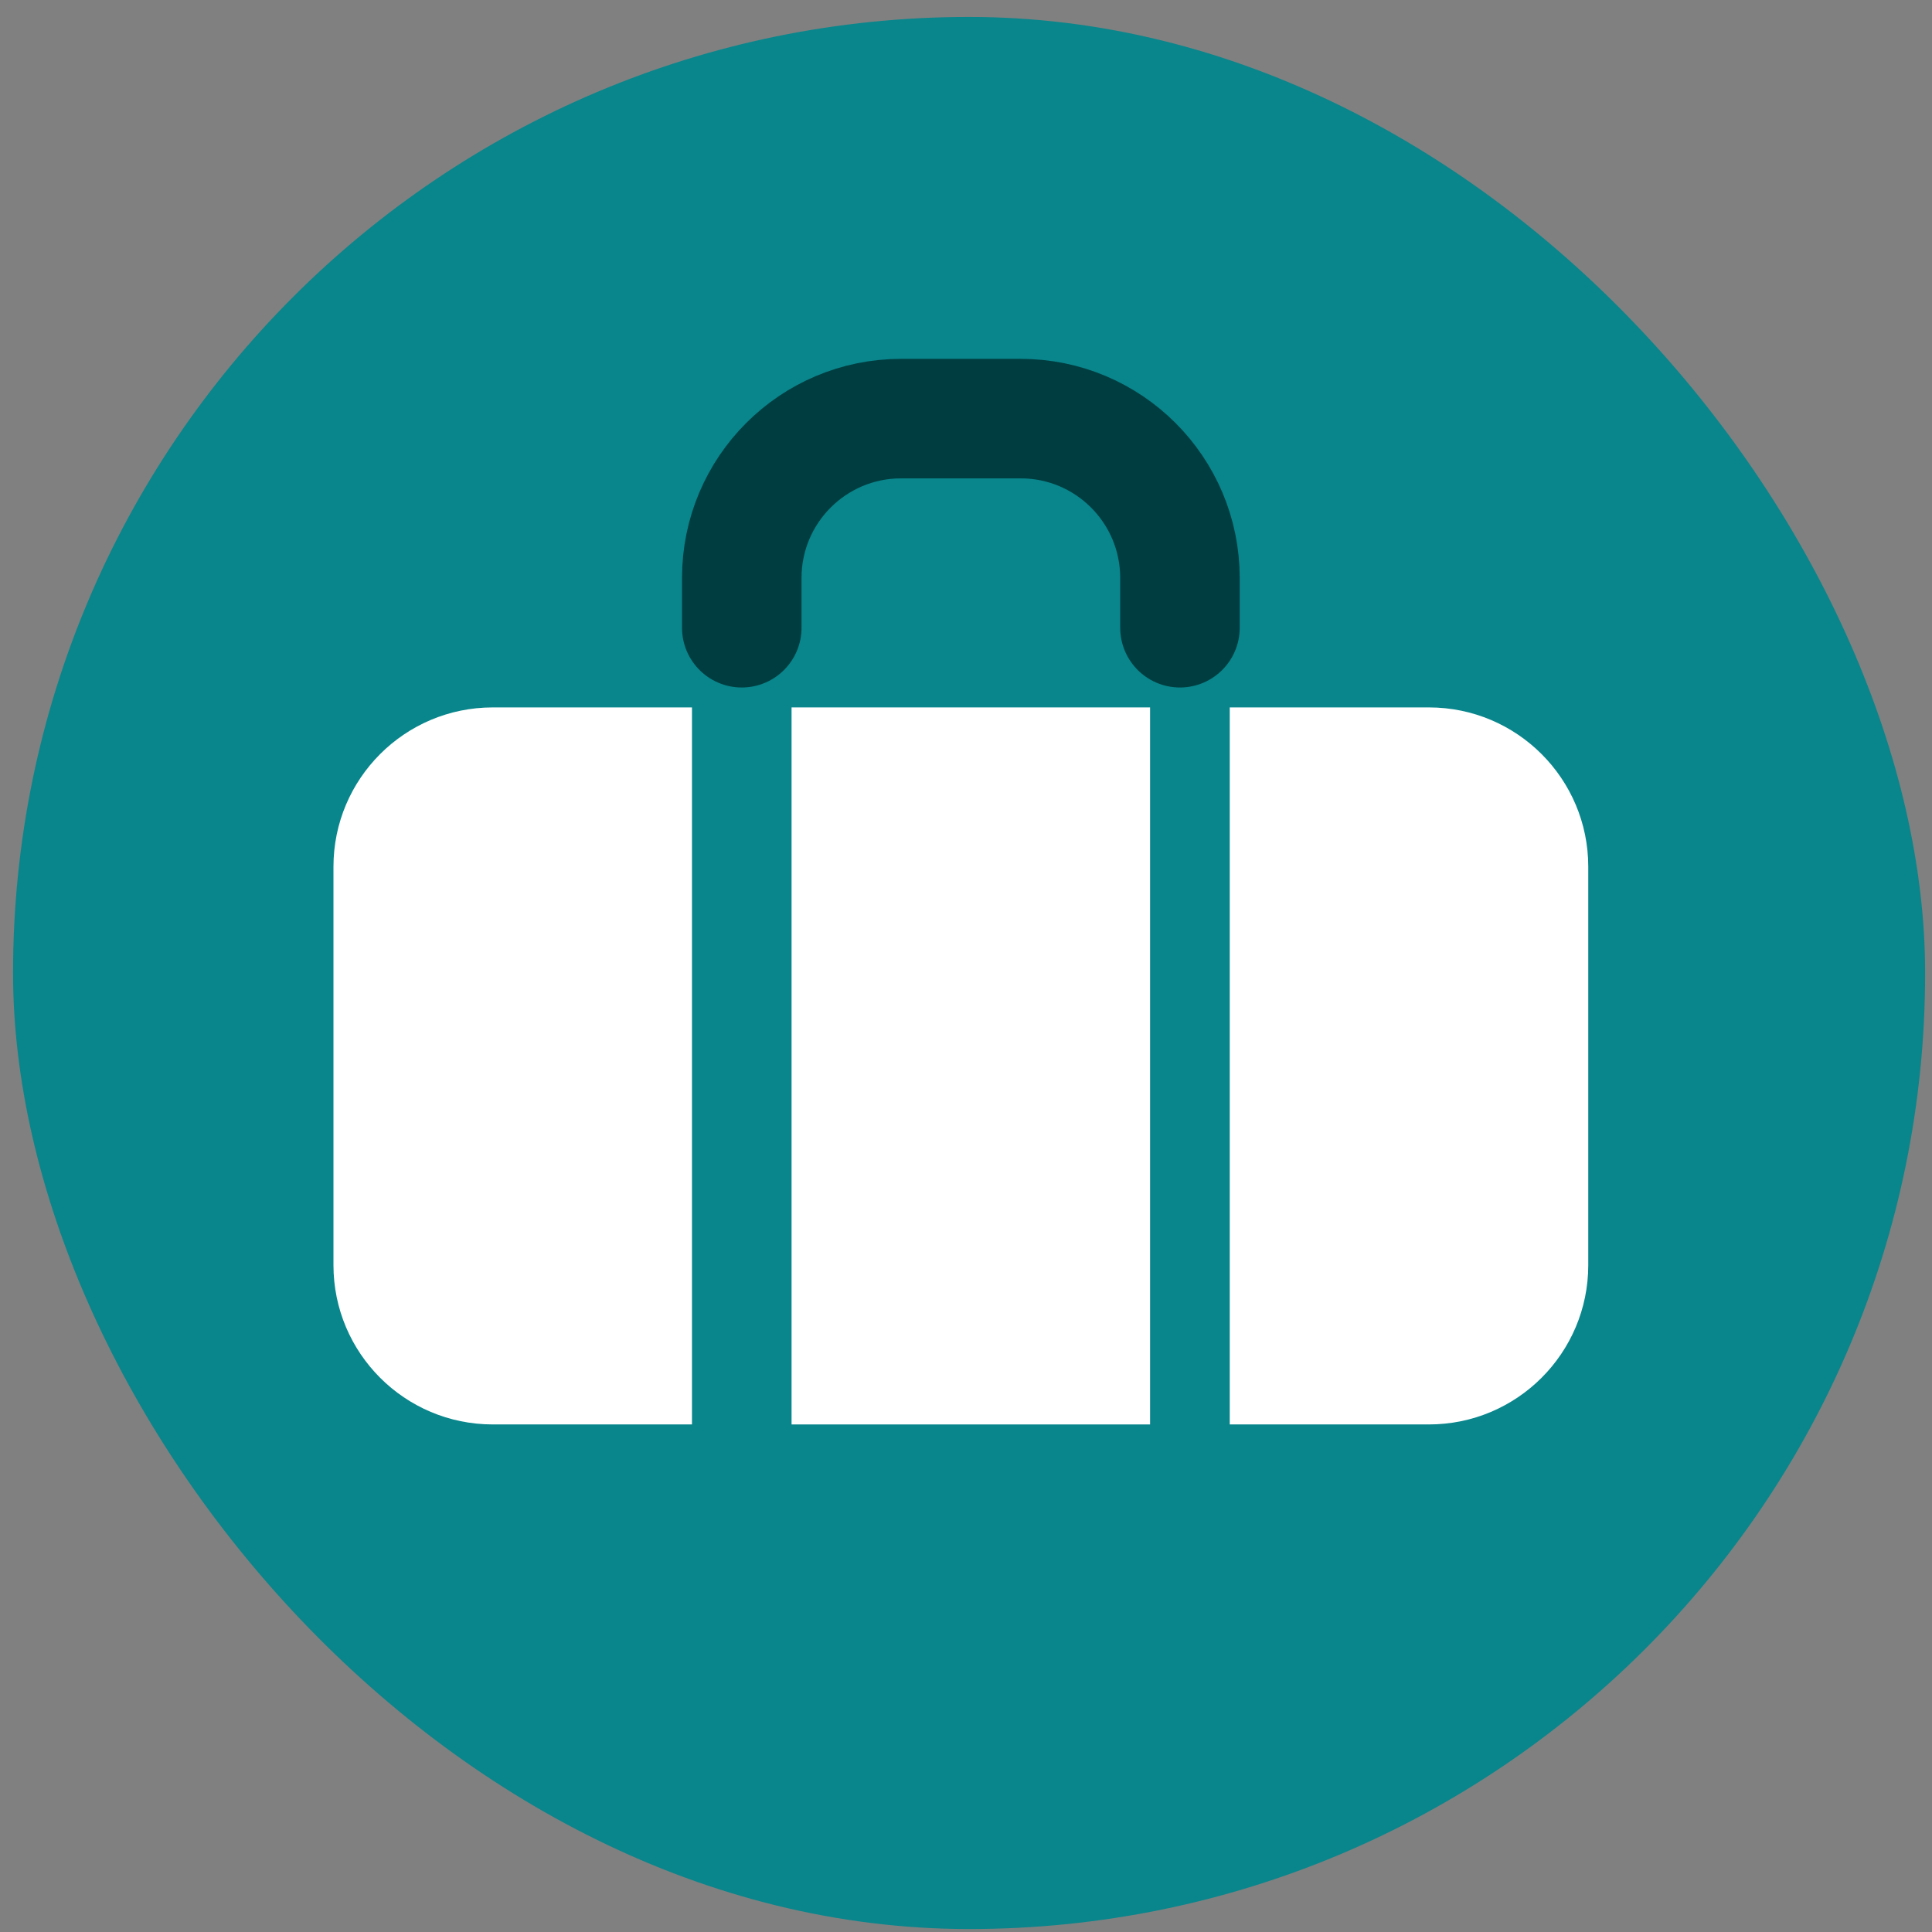
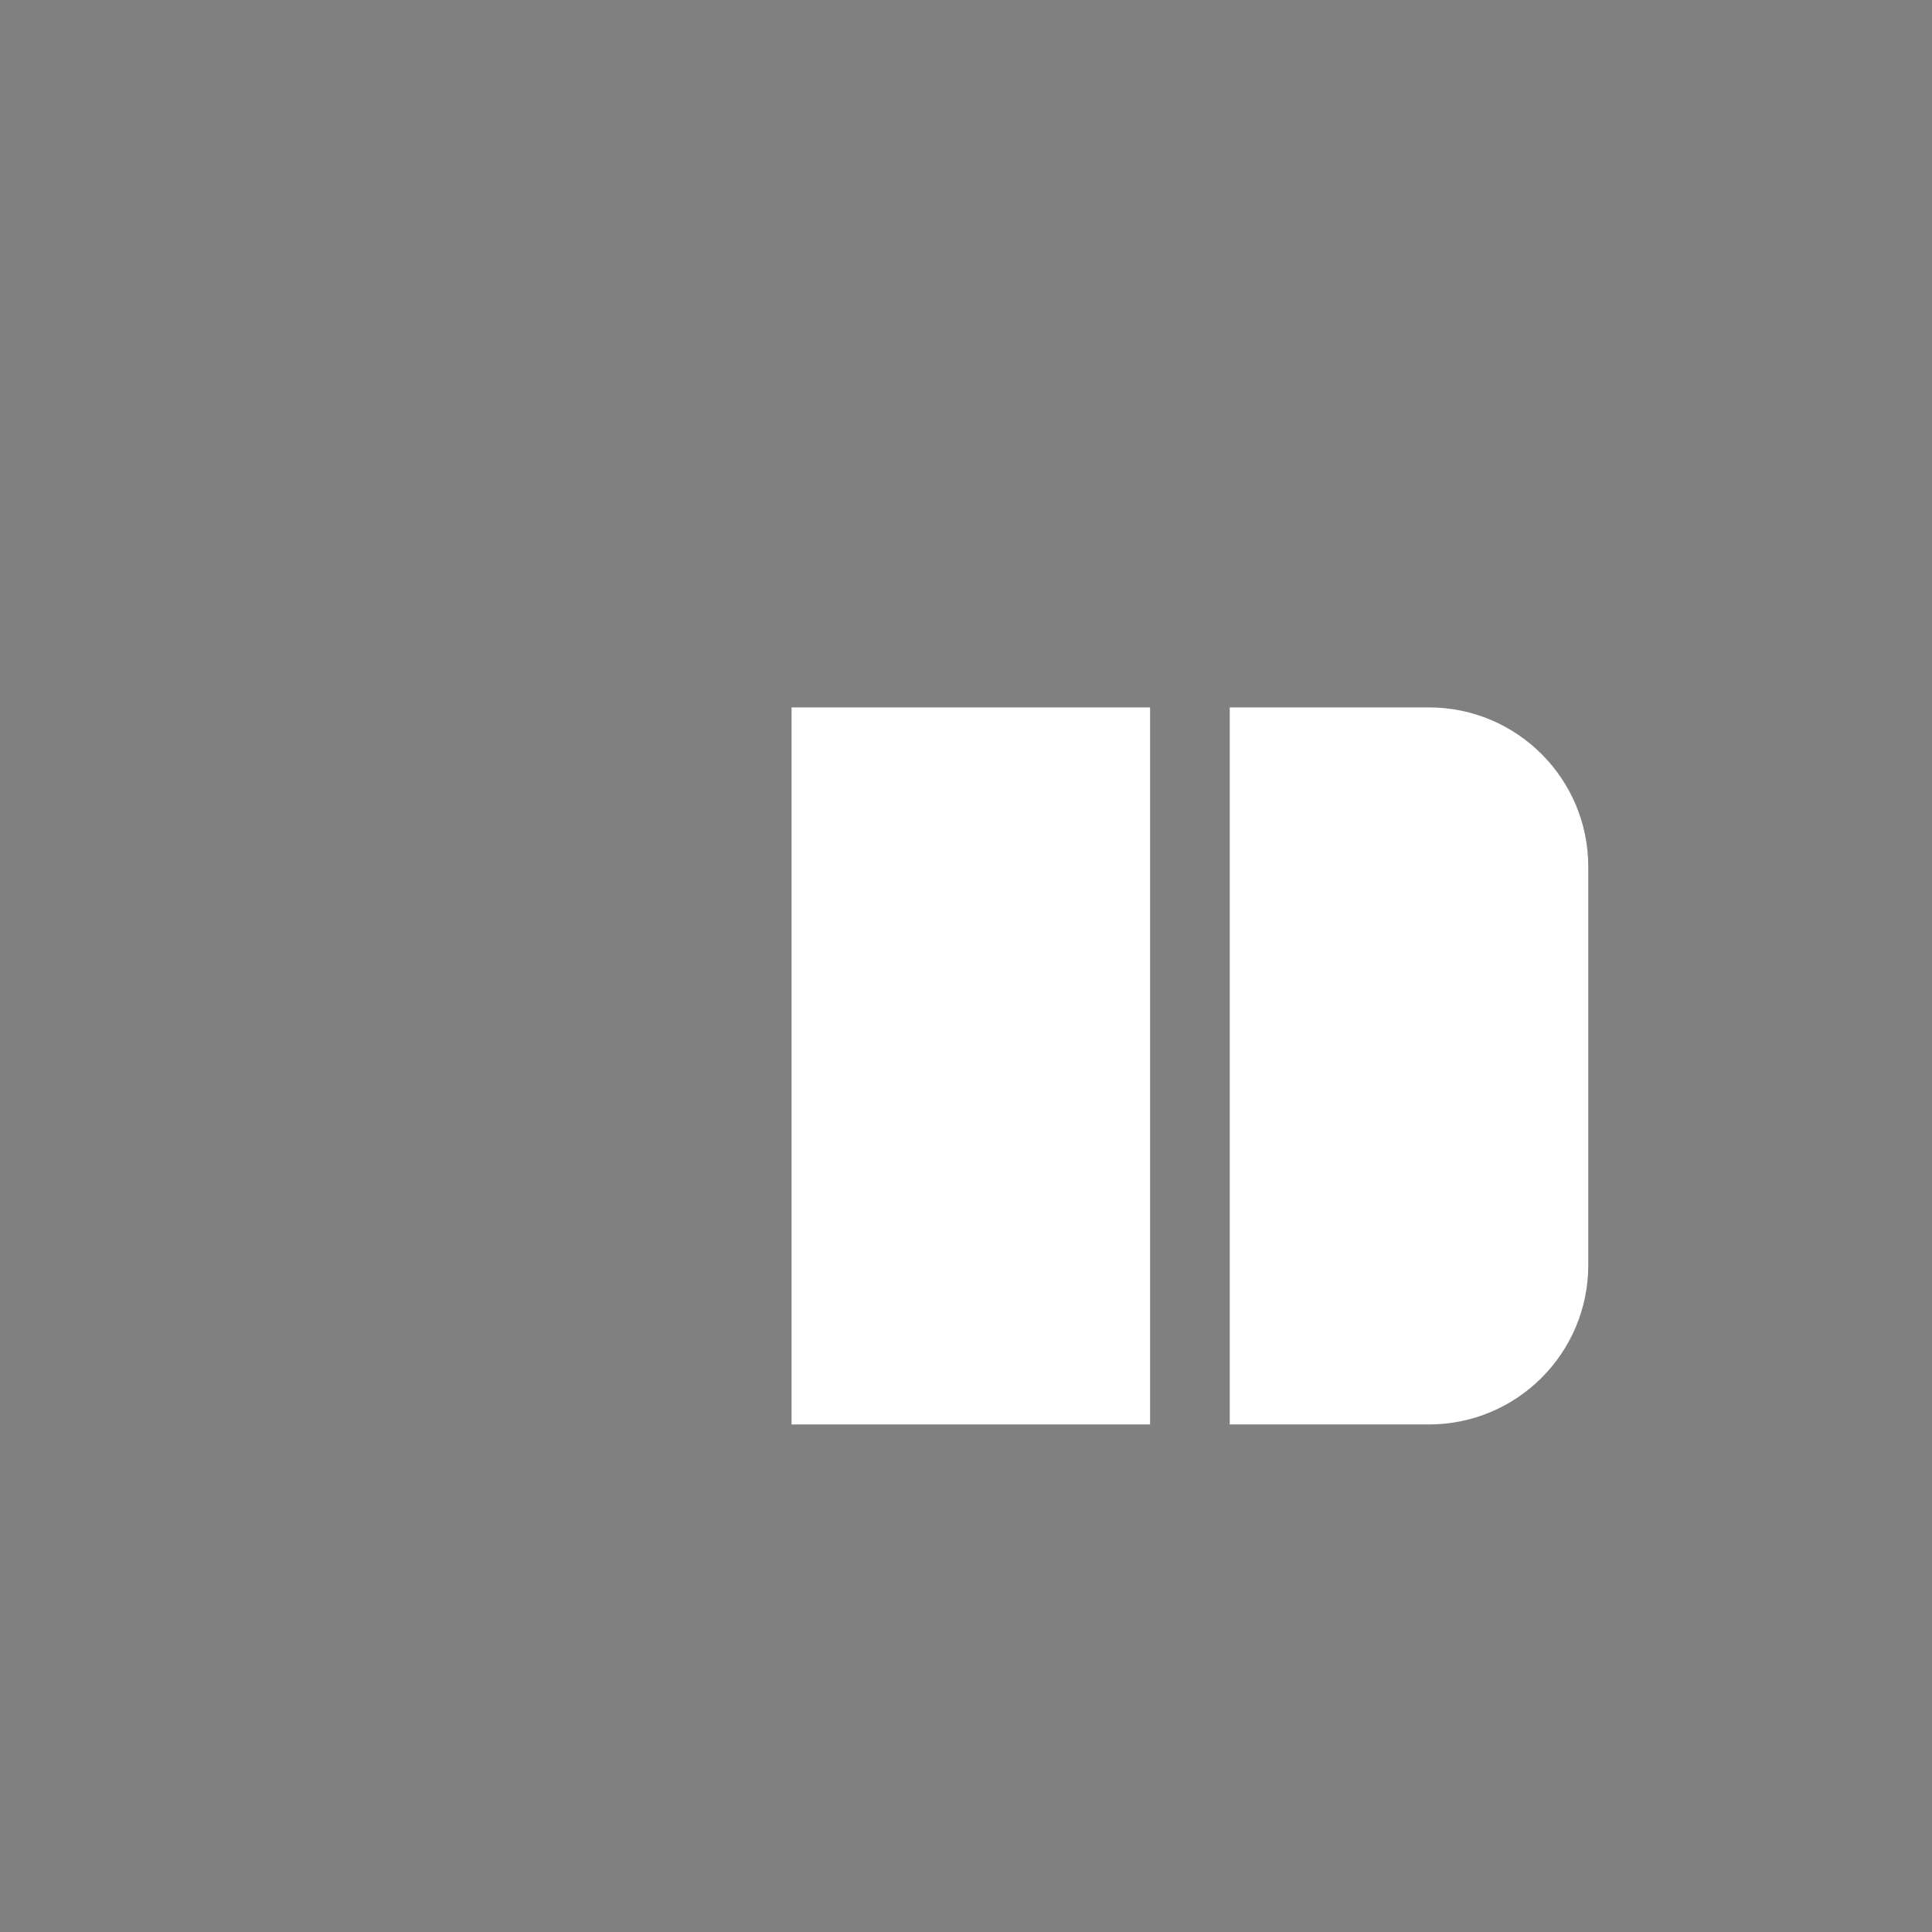
<svg xmlns="http://www.w3.org/2000/svg" width="97" height="97" viewBox="0 0 97 97" fill="none">
  <rect x="0" y="0" width="97" height="97" fill="#808080" stroke="none" />
-   <rect x="0.655" y="0.851" width="96" height="96" rx="48" fill="#08868C" />
-   <path d="M16.742 43.517C16.742 39.099 20.323 35.517 24.742 35.517H34.742V71.517H24.742C20.323 71.517 16.742 67.935 16.742 63.517V43.517Z" fill="white" />
  <path d="M79.742 63.517C79.742 67.935 76.16 71.517 71.742 71.517L61.742 71.517L61.742 35.517L71.742 35.517C76.16 35.517 79.742 39.099 79.742 43.517L79.742 63.517Z" fill="white" />
  <path d="M57.742 71.517L39.742 71.517L39.742 35.517L57.742 35.517L57.742 71.517Z" fill="white" />
-   <path d="M37.242 31.517V29.017C37.242 24.599 40.823 21.017 45.242 21.017H51.242C55.66 21.017 59.242 24.599 59.242 29.017V31.517" stroke="#003D40" stroke-width="6" stroke-linecap="round" />
</svg>